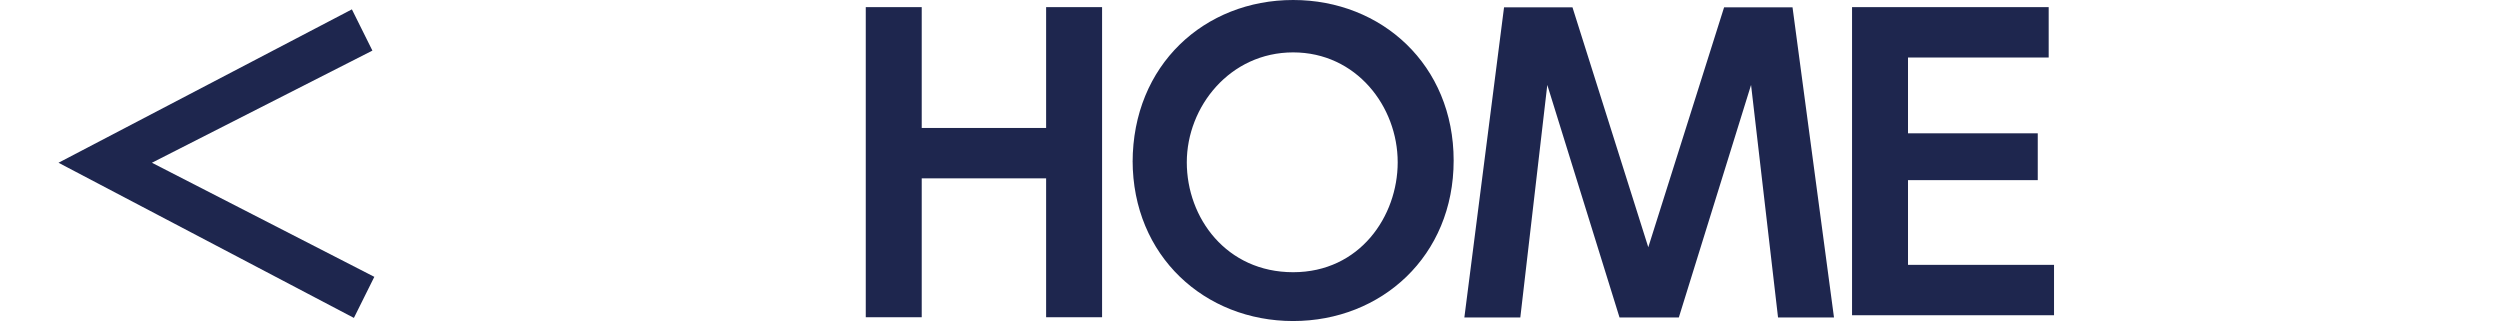
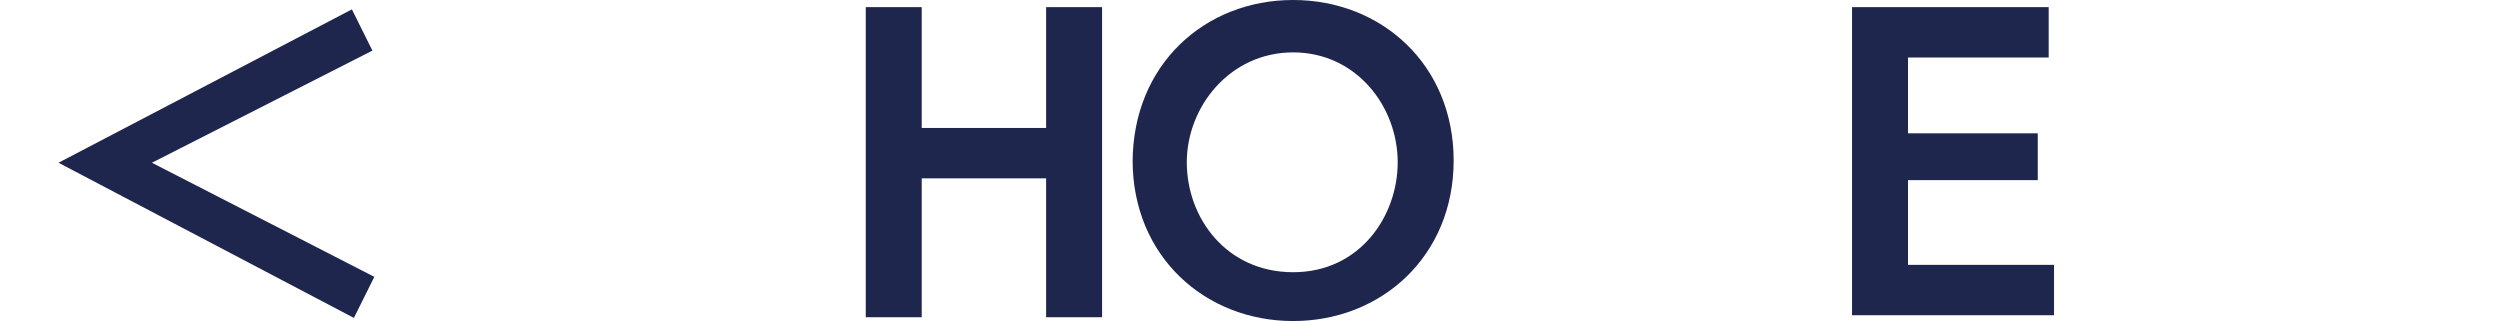
<svg xmlns="http://www.w3.org/2000/svg" id="_レイヤー_2" width="39.56mm" height="5.08mm" viewBox="0 0 112.13 14.4">
  <defs>
    <style>.cls-1{fill:none;}.cls-2{fill:#1e264e;}</style>
  </defs>
  <g id="title">
    <g id="_レイヤー_1-2">
      <path class="cls-2" d="M16.79,12.41l-.92,1.85L2.62,7.3,15.78.42l.92,1.85L6.81,7.3s9.98,5.12,9.98,5.12Z" />
    </g>
    <path class="cls-2" d="M46.92,5.74V.32h2.51v13.91h-2.51v-6.23h-5.58v6.23h-2.51V.32h2.51v5.42h5.58Z" />
    <path class="cls-2" d="M50.8,7.28C50.8,2.91,54.03,0,58,0s7.2,2.91,7.2,7.2-3.24,7.2-7.2,7.2-7.2-2.91-7.2-7.2v.08ZM62.69,7.28c0-2.51-1.86-4.93-4.69-4.93s-4.77,2.43-4.77,4.93,1.78,4.93,4.77,4.93,4.69-2.51,4.69-4.93Z" />
-     <path class="cls-2" d="M75.31,14.24h-2.67l-3.24-10.43-1.21,10.43h-2.51l1.78-13.91h3.07l3.4,10.76,3.4-10.76h3.07l1.86,13.91h-2.51l-1.21-10.43s-3.24,10.43-3.24,10.43Z" />
    <path class="cls-2" d="M91.4,5.9v2.18h-5.82v3.8h6.55v2.26h-9.06V.32h8.82v2.26h-6.31v3.4h5.82v-.08Z" />
-     <rect class="cls-1" width="112.13" height="14.4" />
  </g>
</svg>